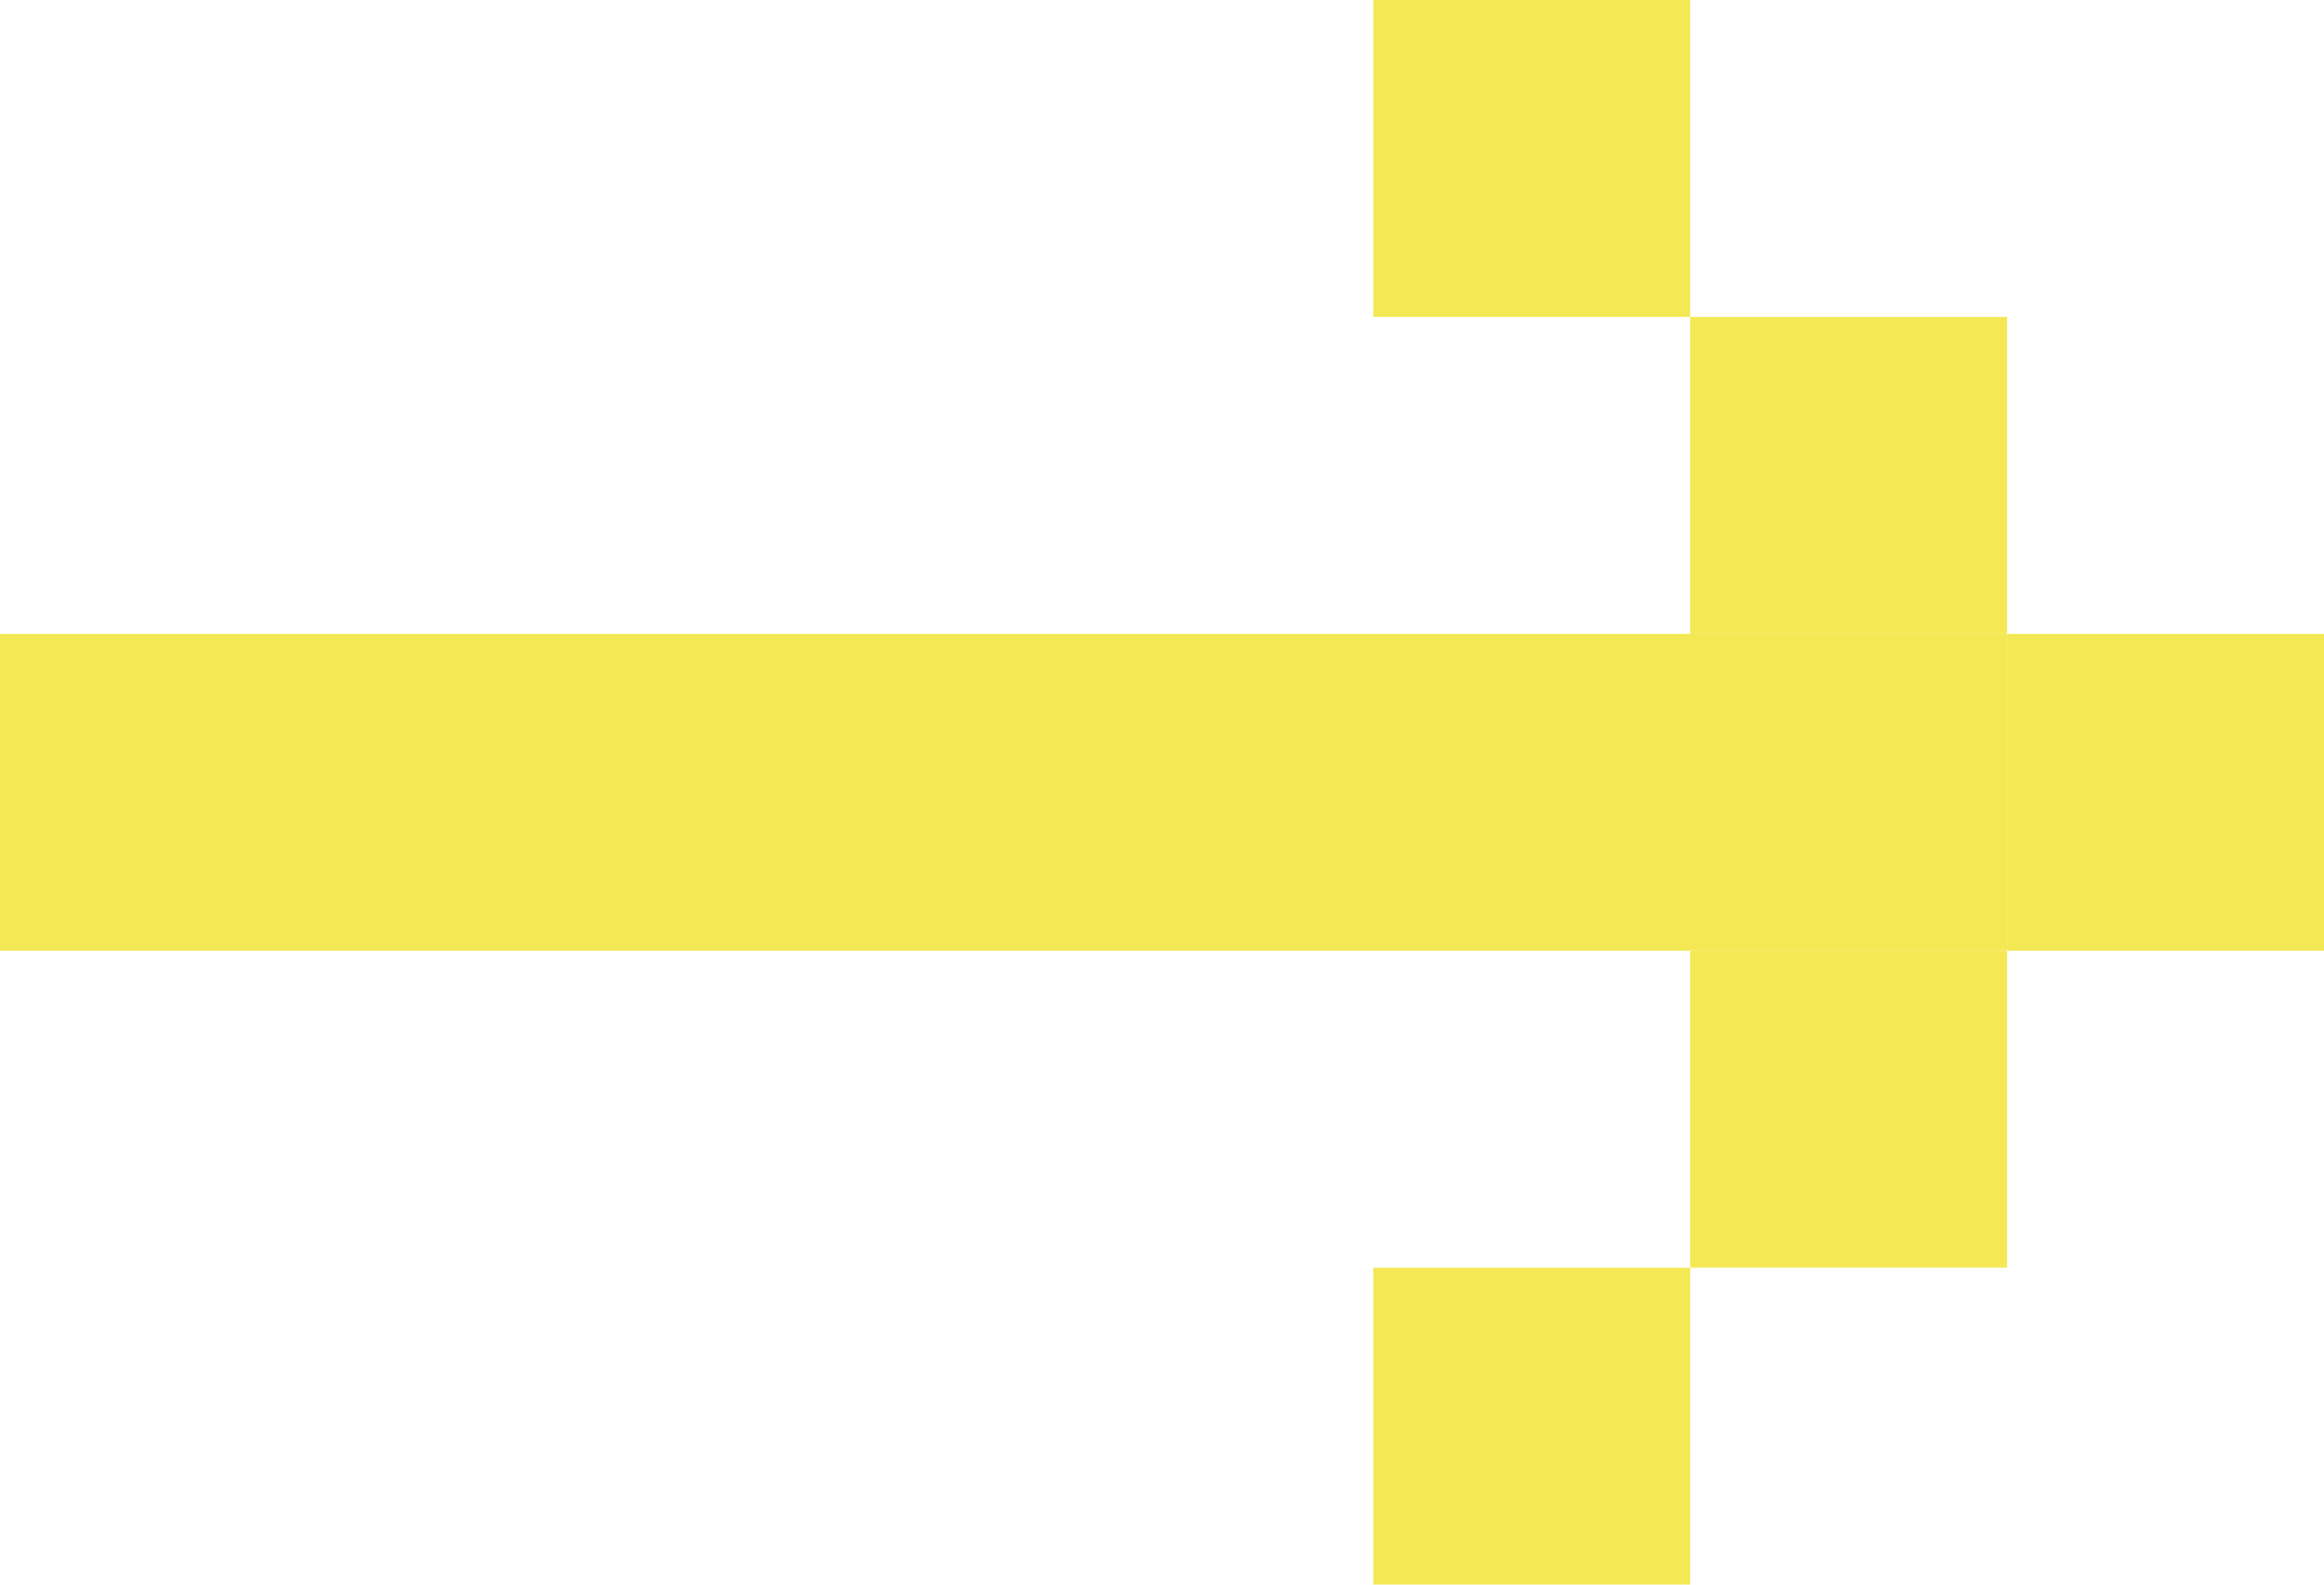
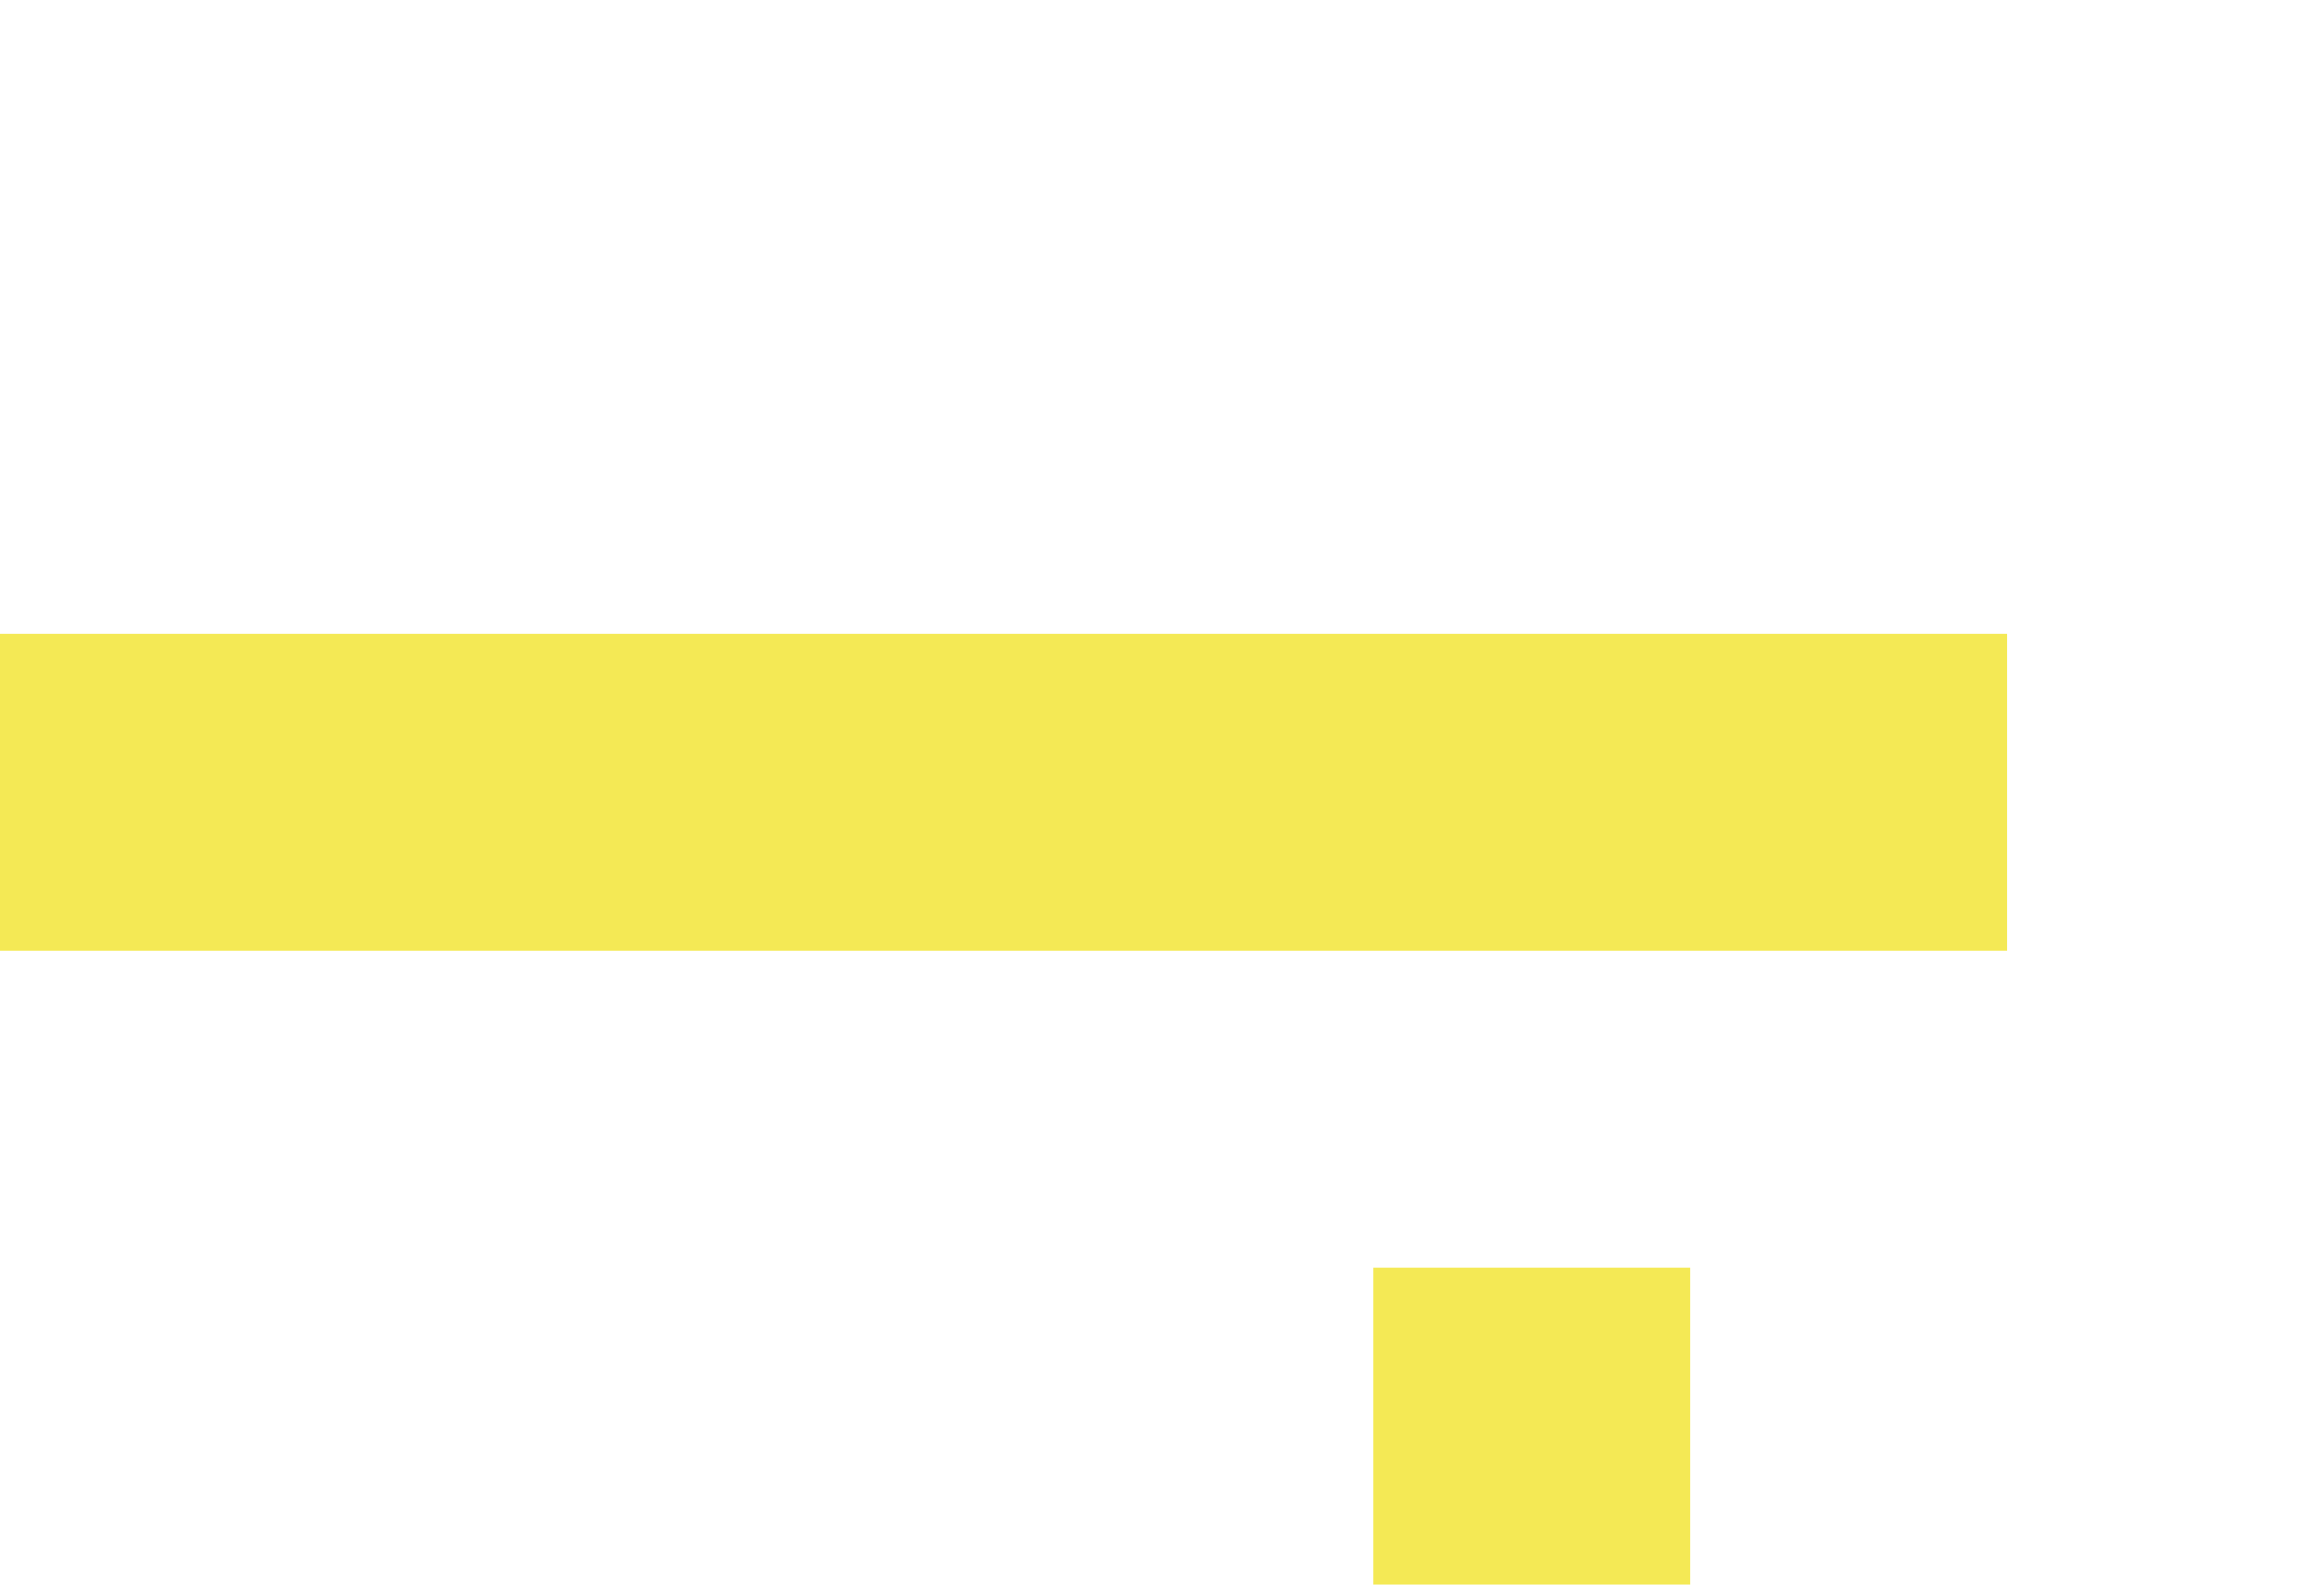
<svg xmlns="http://www.w3.org/2000/svg" width="22" height="15" viewBox="0 0 22 15" fill="none">
  <rect y="6" width="19" height="3" fill="#F4E955" />
-   <rect x="16" y="3" width="3" height="3" fill="#F4E955" />
-   <rect x="16" y="9" width="3" height="3" fill="#F4E955" />
-   <rect x="19" y="6" width="3" height="3" fill="#F4E955" />
-   <rect x="13" width="3" height="3" fill="#F4E955" />
  <rect x="13" y="12" width="3" height="3" fill="#F4E955" />
</svg>